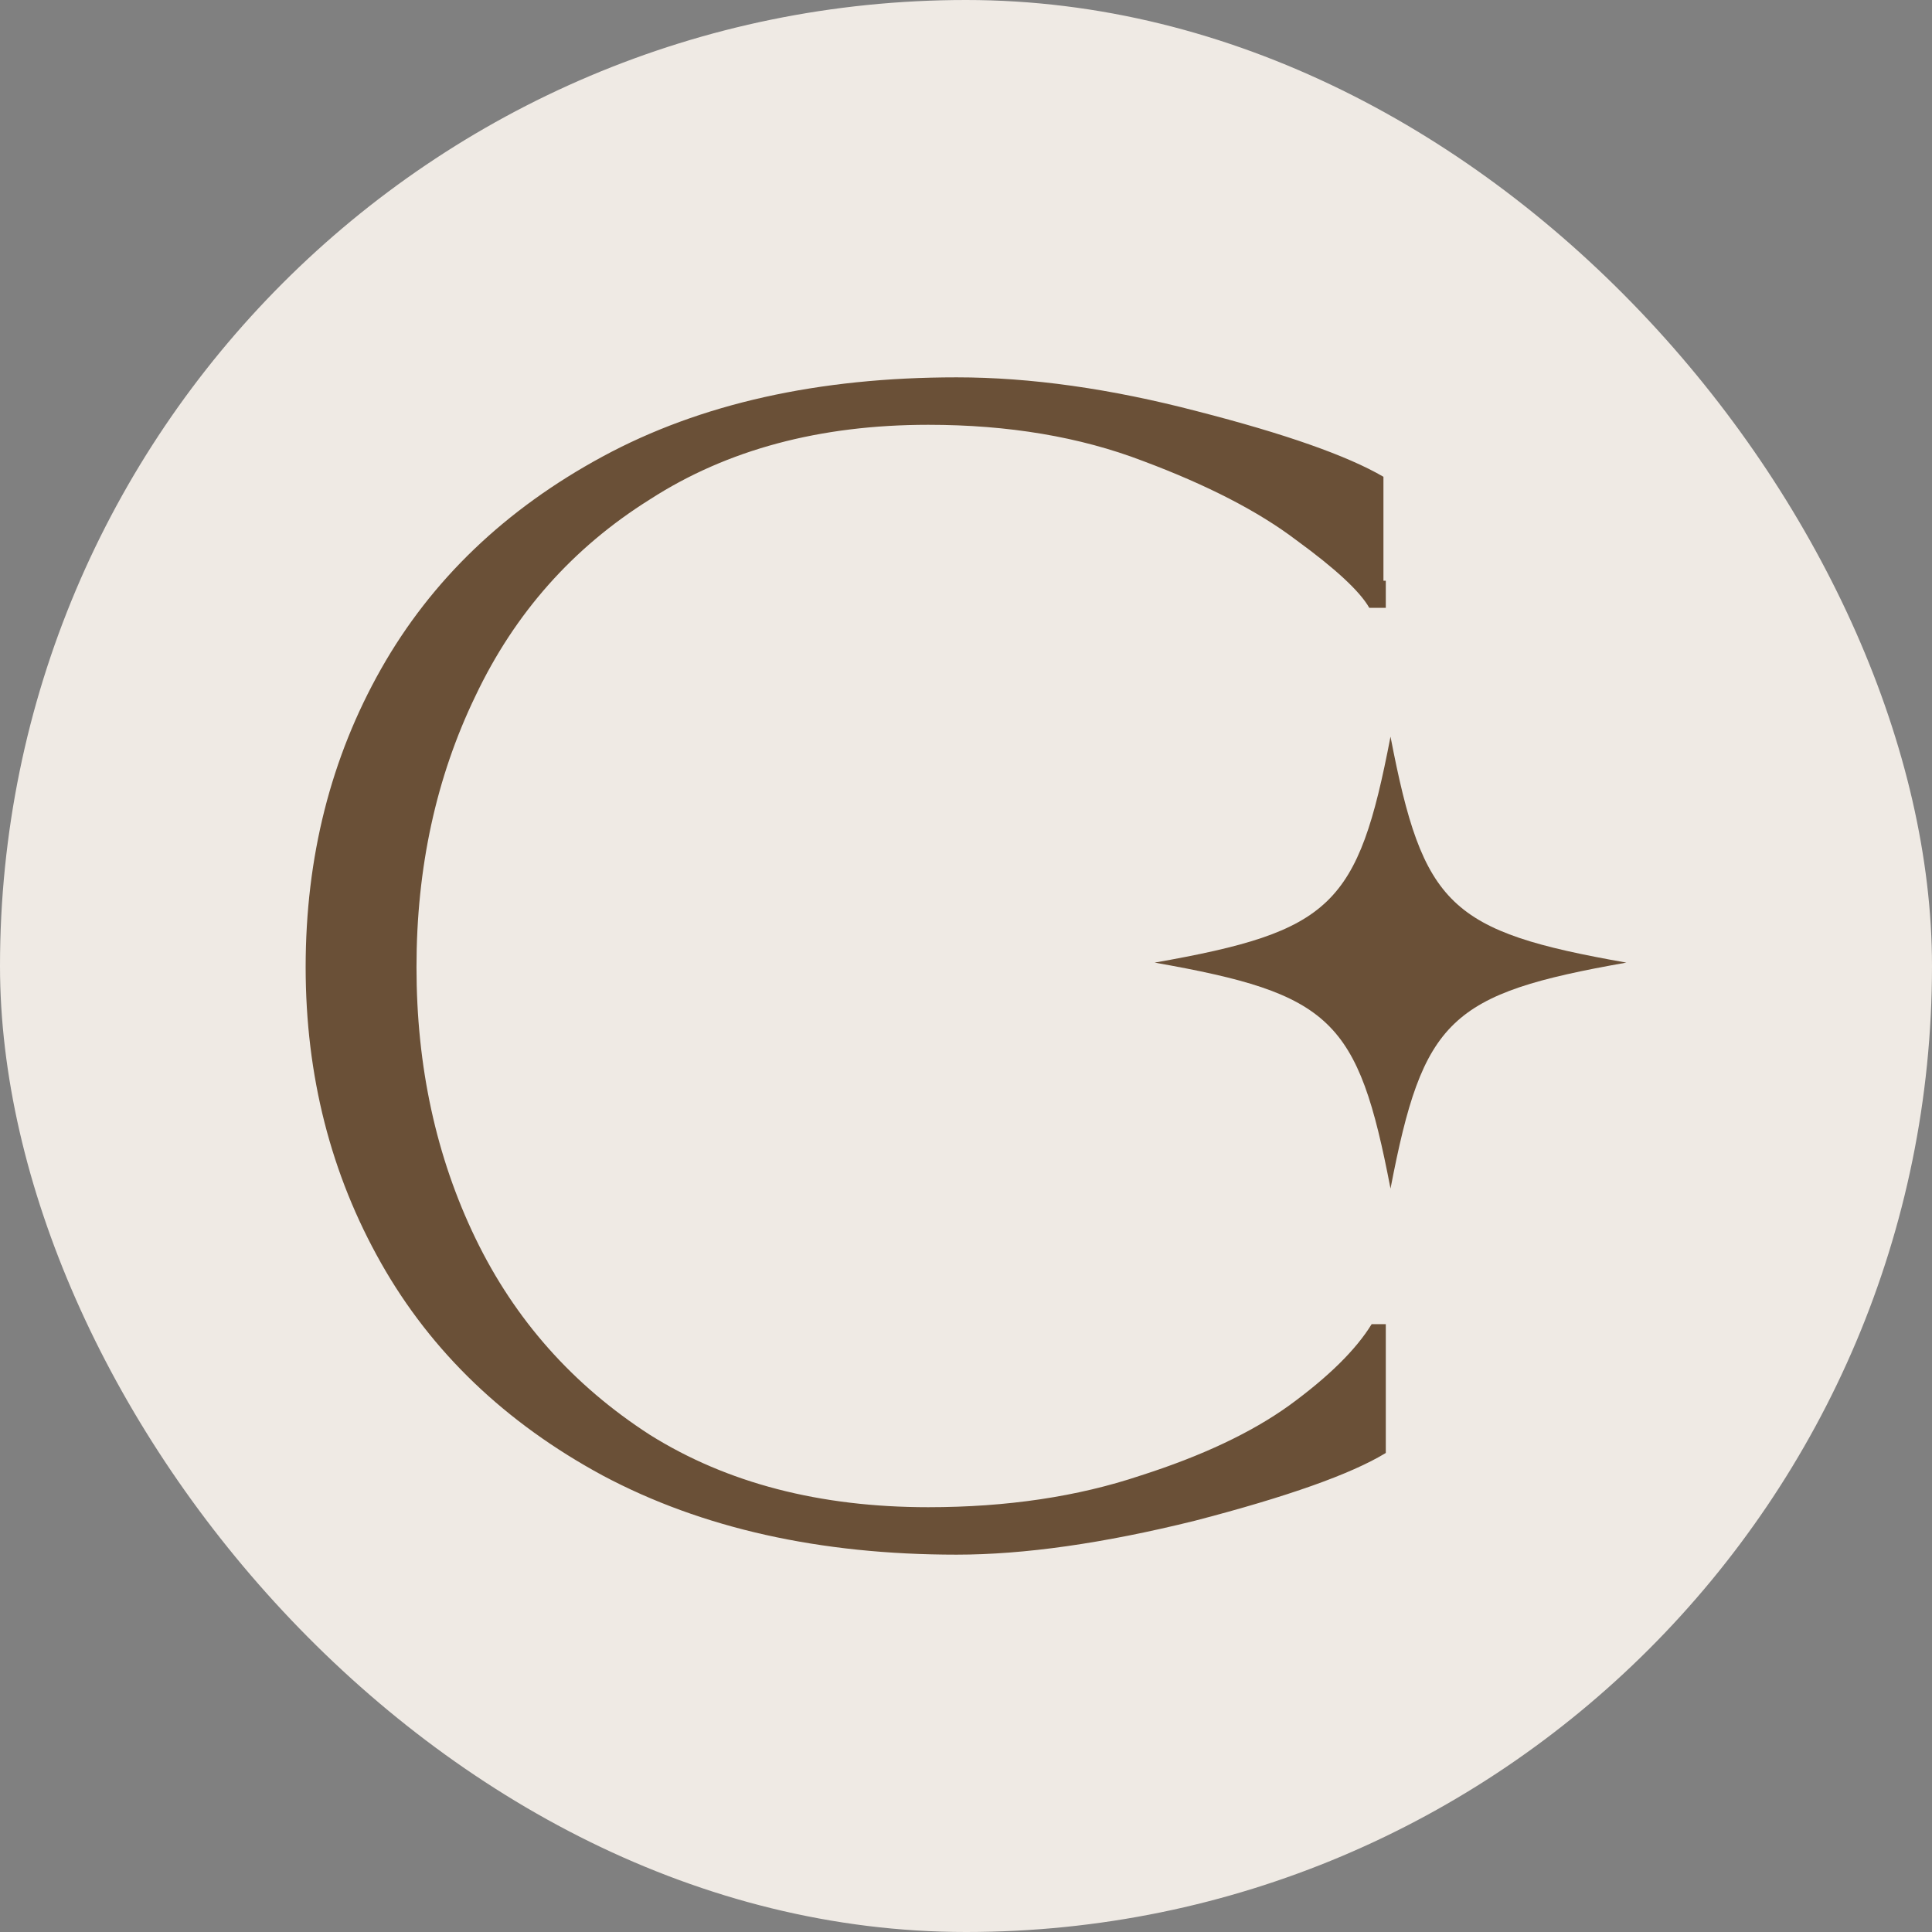
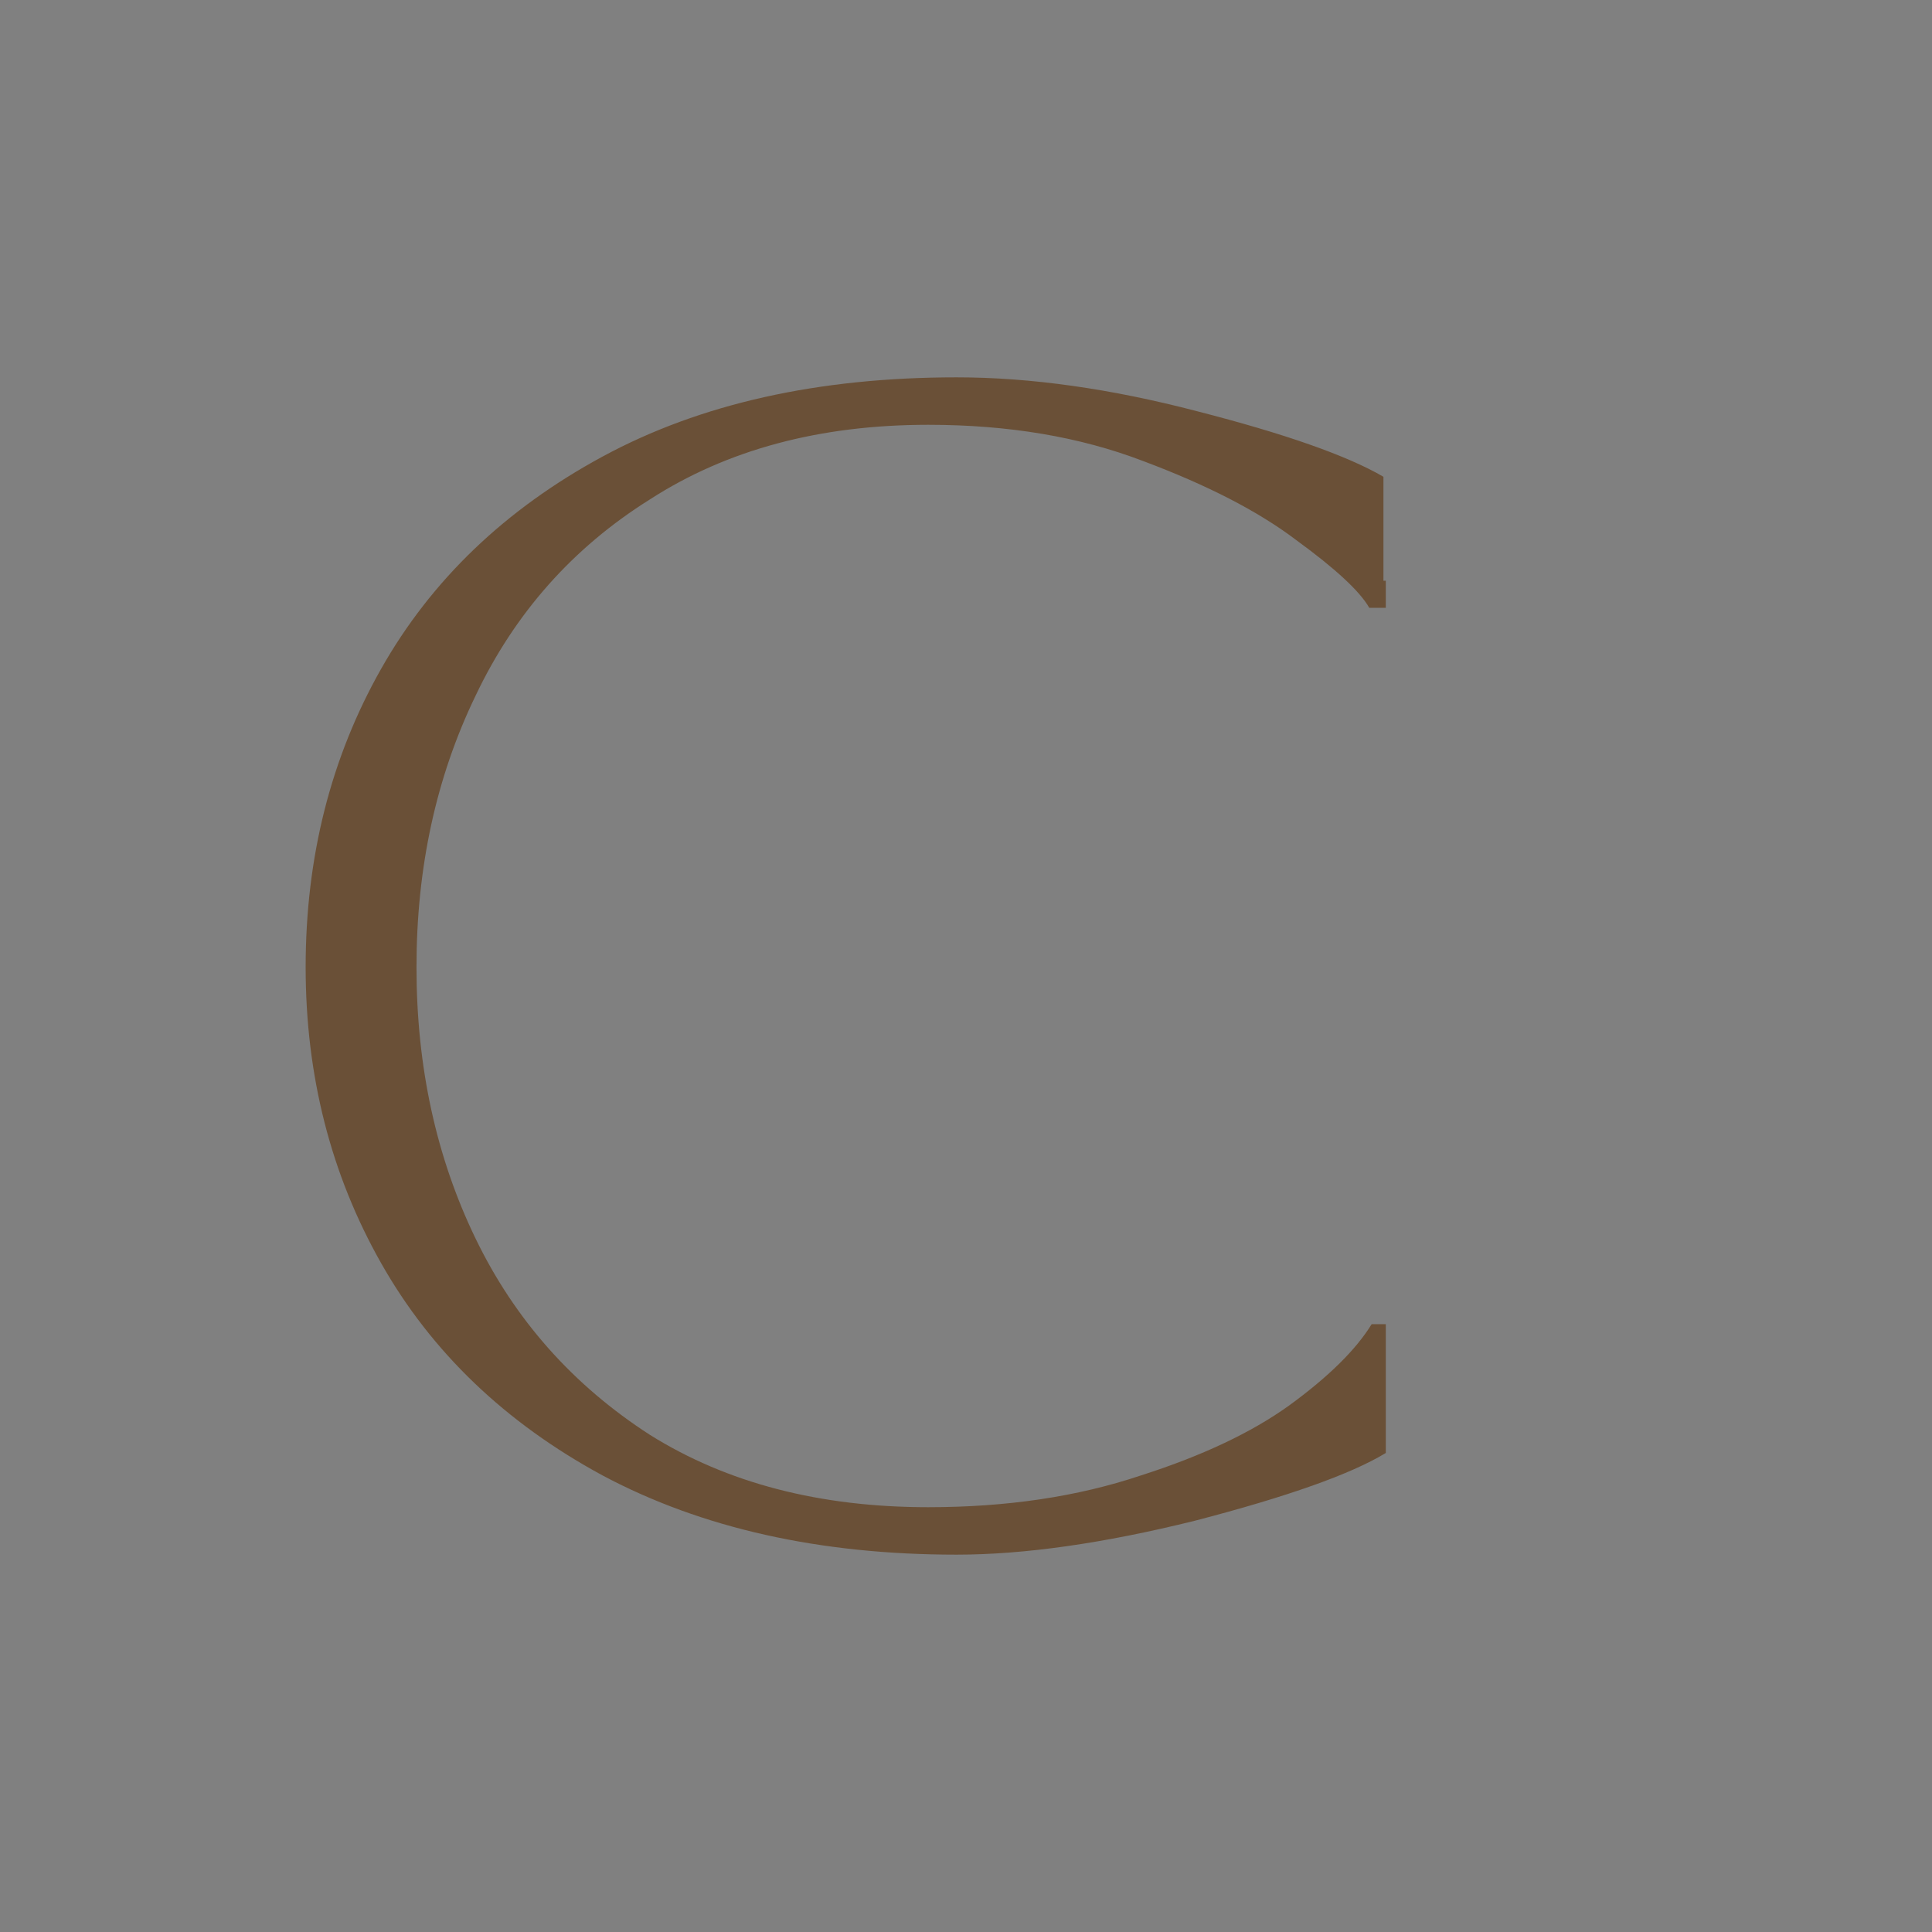
<svg xmlns="http://www.w3.org/2000/svg" fill="none" viewBox="0 0 1024 1024" height="1024" width="1024">
  <rect x="0" y="0" width="1024" height="1024" fill="#808080" stroke="none" />
-   <rect fill="#EFEAE4" rx="512" height="1024" width="1024" />
-   <path fill="#6A5037" d="M737.001 390.434C719.743 480.261 705.75 493.668 612.001 510.203C705.75 526.74 719.743 540.147 737.001 629.973C754.259 540.147 768.252 526.739 862 510.203C768.25 493.668 754.26 480.261 737.001 390.434Z" />
  <path fill="#6A5037" d="M727.001 701.835H734.501V770.104C716.168 781.282 682.418 793.259 633.251 806.035C584.917 818.011 542.834 824 507.001 824C434.5 824 372 810.027 319.5 782.081C267.834 754.134 228.667 716.606 202 669.497C175.333 622.388 162 570.088 162 512.599C162 454.311 175.333 401.612 202 354.503C228.667 307.393 267.834 269.866 319.5 241.919C371.167 213.973 433.667 200 507.001 200C546.167 200 588.667 205.988 634.501 217.965C681.168 229.942 714.084 241.52 733.251 252.699V307.793H734.501V322.165H725.751C720.751 313.382 707.834 301.405 687.001 286.234C667.001 271.063 639.918 257.09 605.751 244.315C572.417 231.539 534.501 225.152 492.001 225.152C434.5 225.152 385.334 238.326 344.5 264.676C303.667 290.226 272.834 324.96 252 368.875C231.167 411.992 220.75 459.9 220.75 512.599C220.75 565.297 231.167 613.205 252 656.322C272.834 699.44 303.667 734.173 344.5 760.522C385.334 786.073 434.5 798.848 492.001 798.848C533.667 798.848 571.167 793.259 604.501 782.081C637.001 771.701 663.251 759.324 683.251 744.952C704.084 729.781 718.668 715.409 727.001 701.835Z" />
</svg>